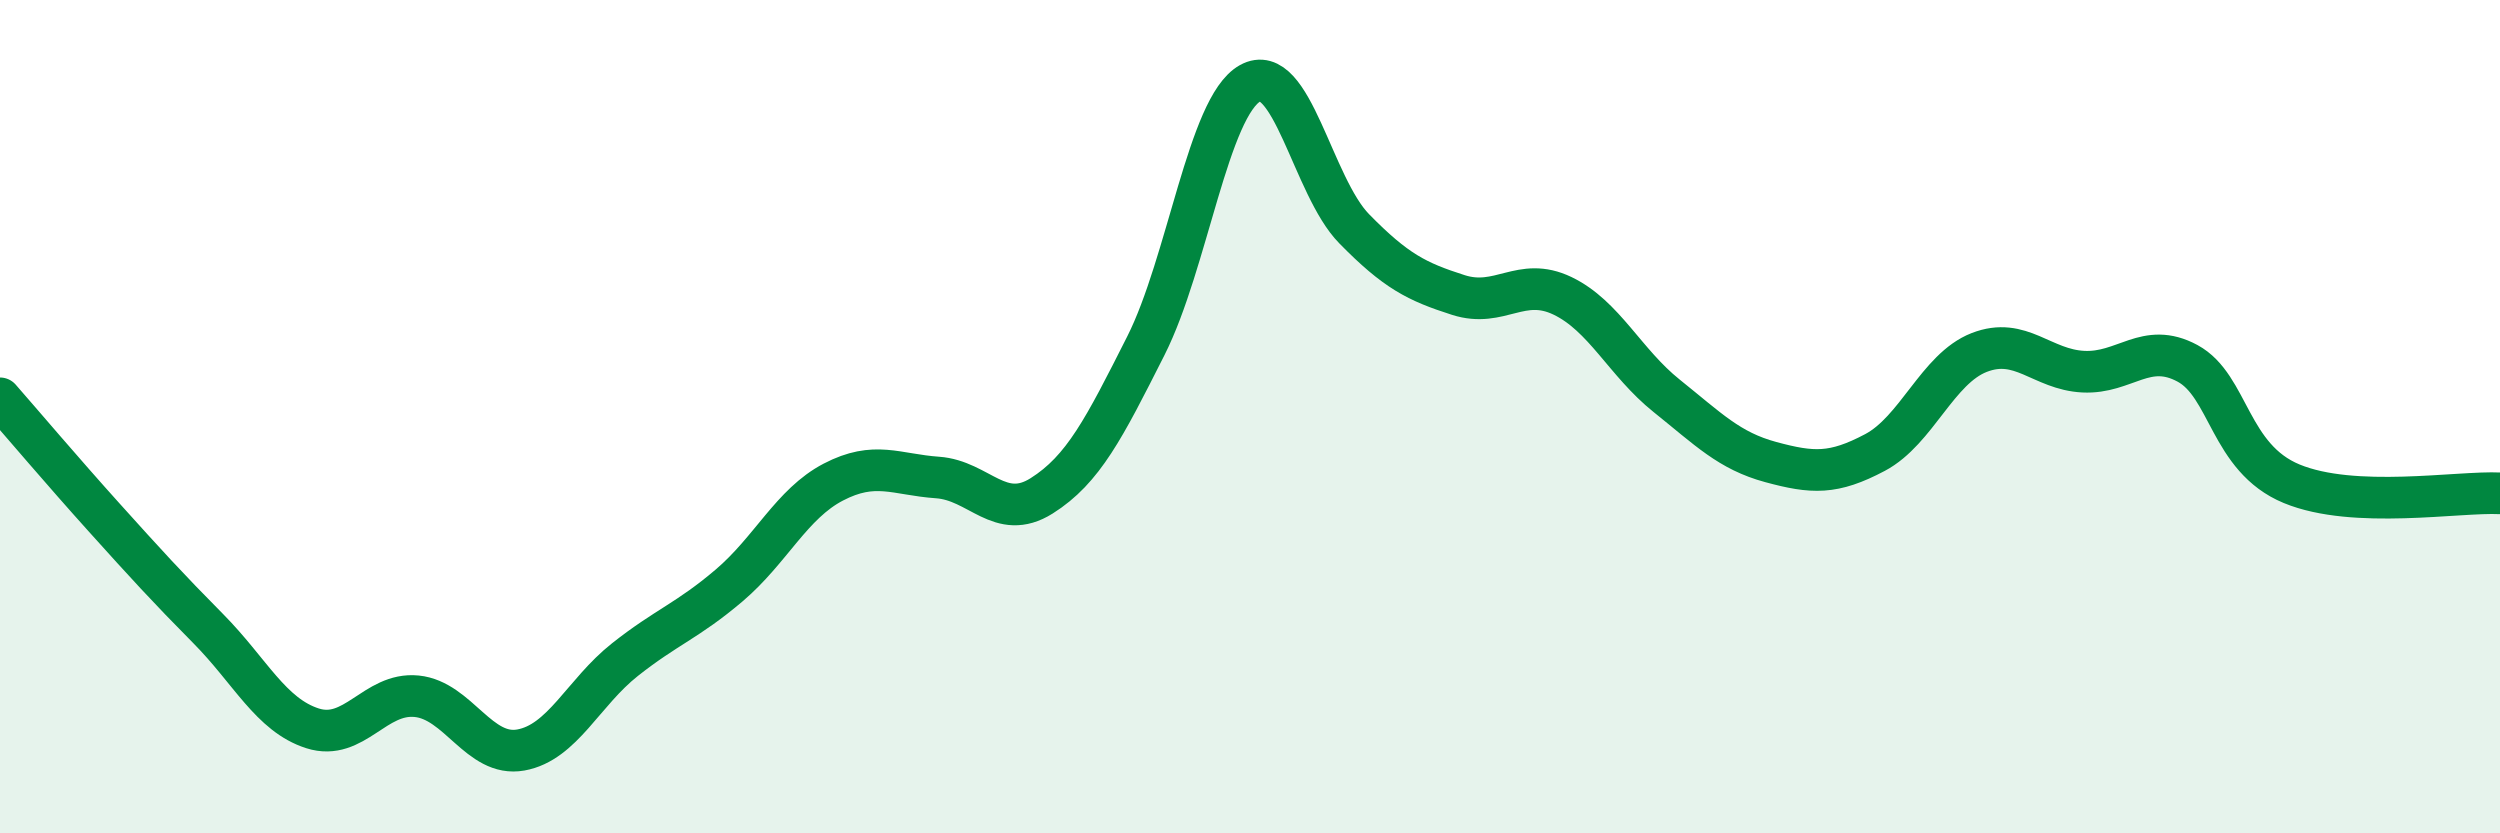
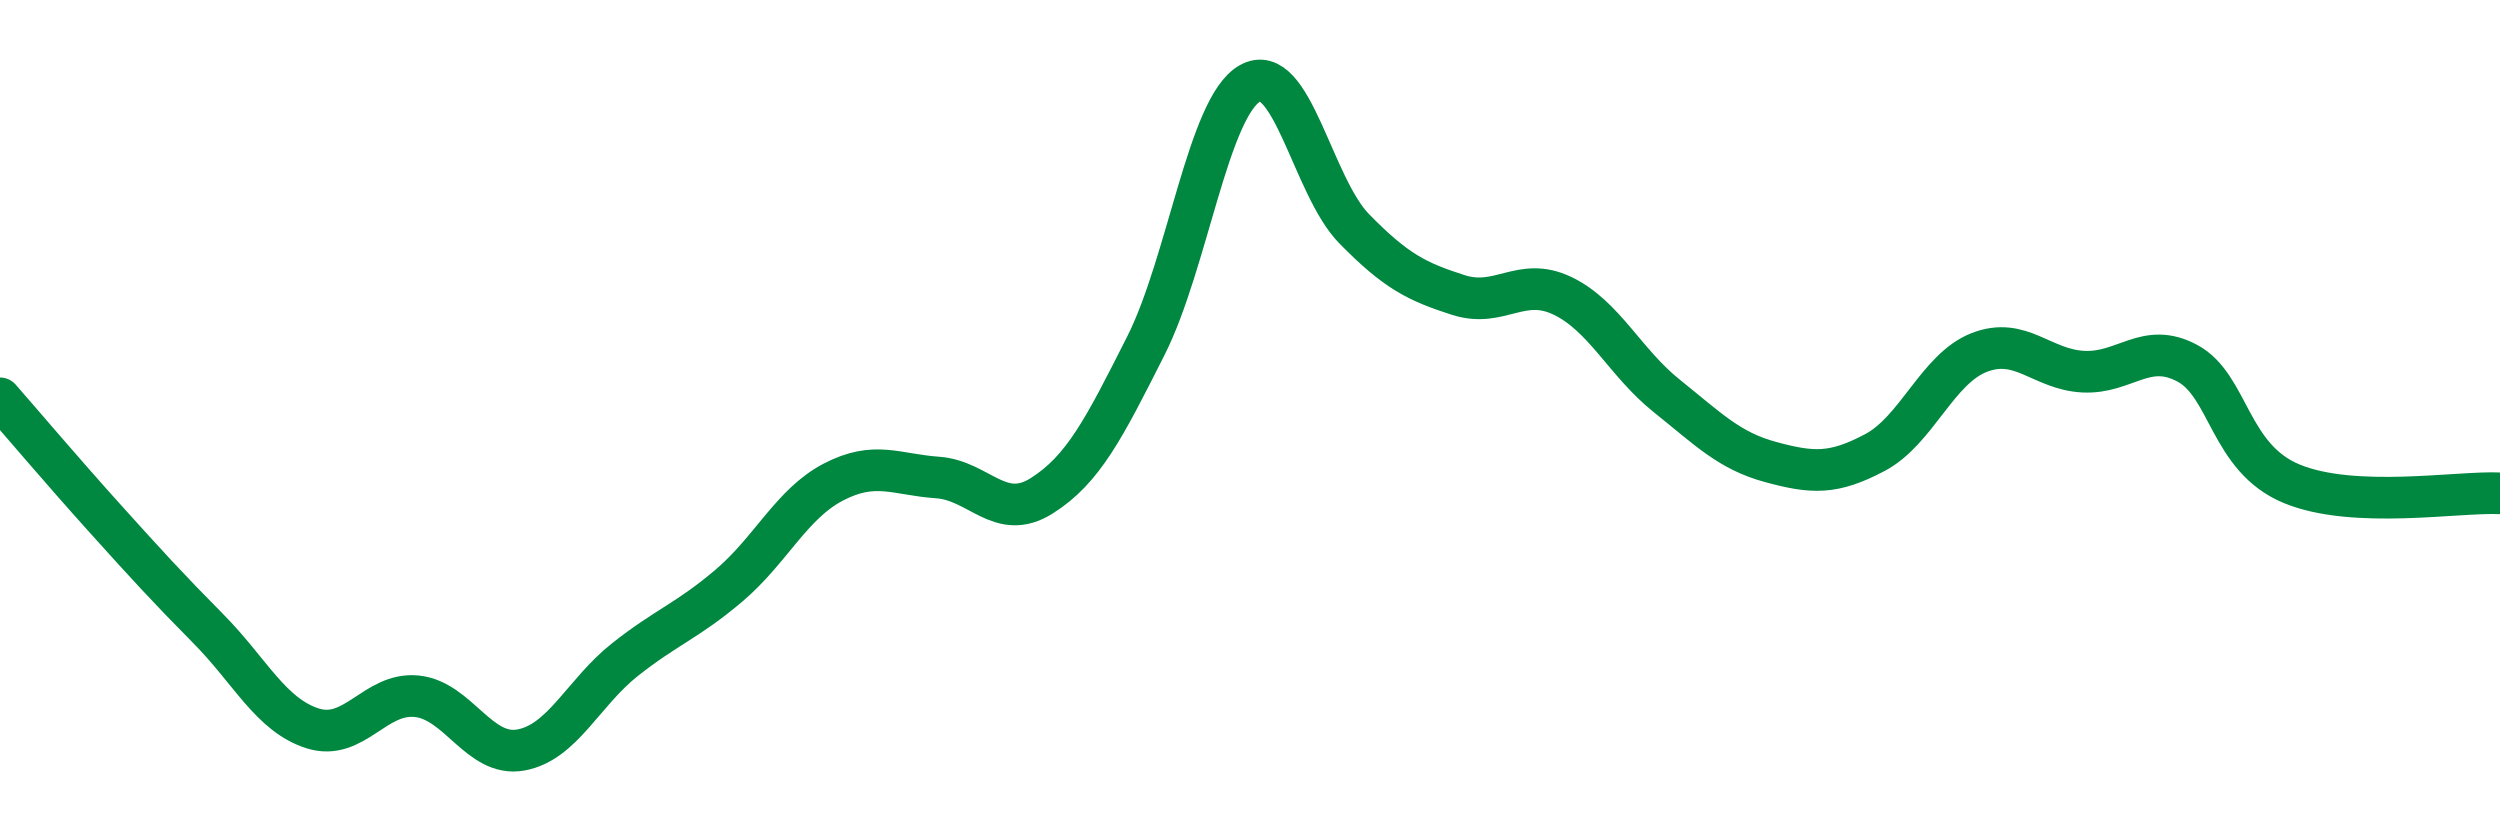
<svg xmlns="http://www.w3.org/2000/svg" width="60" height="20" viewBox="0 0 60 20">
-   <path d="M 0,9.56 C 0.5,10.13 1.5,11.31 2.5,12.42 C 3.5,13.53 4,14.08 5,15.09 C 6,16.1 6.5,17.16 7.5,17.48 C 8.5,17.8 9,16.61 10,16.71 C 11,16.81 11.5,18.18 12.5,18 C 13.5,17.82 14,16.62 15,15.83 C 16,15.04 16.5,14.9 17.5,14.05 C 18.5,13.2 19,12.09 20,11.57 C 21,11.05 21.5,11.39 22.5,11.46 C 23.5,11.53 24,12.53 25,11.9 C 26,11.27 26.5,10.28 27.5,8.3 C 28.5,6.32 29,2.56 30,2 C 31,1.44 31.5,4.47 32.5,5.49 C 33.5,6.51 34,6.76 35,7.08 C 36,7.4 36.5,6.62 37.5,7.1 C 38.5,7.58 39,8.7 40,9.5 C 41,10.3 41.5,10.82 42.5,11.09 C 43.5,11.36 44,11.39 45,10.86 C 46,10.33 46.5,8.85 47.5,8.46 C 48.5,8.07 49,8.87 50,8.92 C 51,8.97 51.5,8.18 52.5,8.72 C 53.5,9.26 53.5,10.99 55,11.61 C 56.5,12.23 59,11.79 60,11.84L60 20L0 20Z" fill="#008740" opacity="0.1" stroke-linecap="round" stroke-linejoin="round" />
  <path d="M 0,9.56 C 0.5,10.13 1.5,11.31 2.5,12.42 C 3.5,13.53 4,14.08 5,15.09 C 6,16.1 6.5,17.16 7.5,17.48 C 8.5,17.8 9,16.61 10,16.71 C 11,16.81 11.5,18.18 12.5,18 C 13.5,17.82 14,16.62 15,15.83 C 16,15.04 16.5,14.9 17.5,14.05 C 18.5,13.2 19,12.09 20,11.57 C 21,11.05 21.5,11.39 22.5,11.46 C 23.5,11.53 24,12.53 25,11.9 C 26,11.27 26.5,10.28 27.5,8.3 C 28.5,6.32 29,2.56 30,2 C 31,1.44 31.5,4.47 32.5,5.49 C 33.5,6.51 34,6.76 35,7.08 C 36,7.4 36.5,6.62 37.5,7.1 C 38.5,7.58 39,8.7 40,9.5 C 41,10.3 41.5,10.82 42.5,11.09 C 43.5,11.36 44,11.39 45,10.86 C 46,10.33 46.5,8.85 47.5,8.46 C 48.5,8.07 49,8.87 50,8.92 C 51,8.97 51.5,8.18 52.5,8.72 C 53.5,9.26 53.5,10.99 55,11.61 C 56.5,12.23 59,11.79 60,11.84" stroke="#008740" stroke-width="1" fill="none" stroke-linecap="round" stroke-linejoin="round" />
</svg>